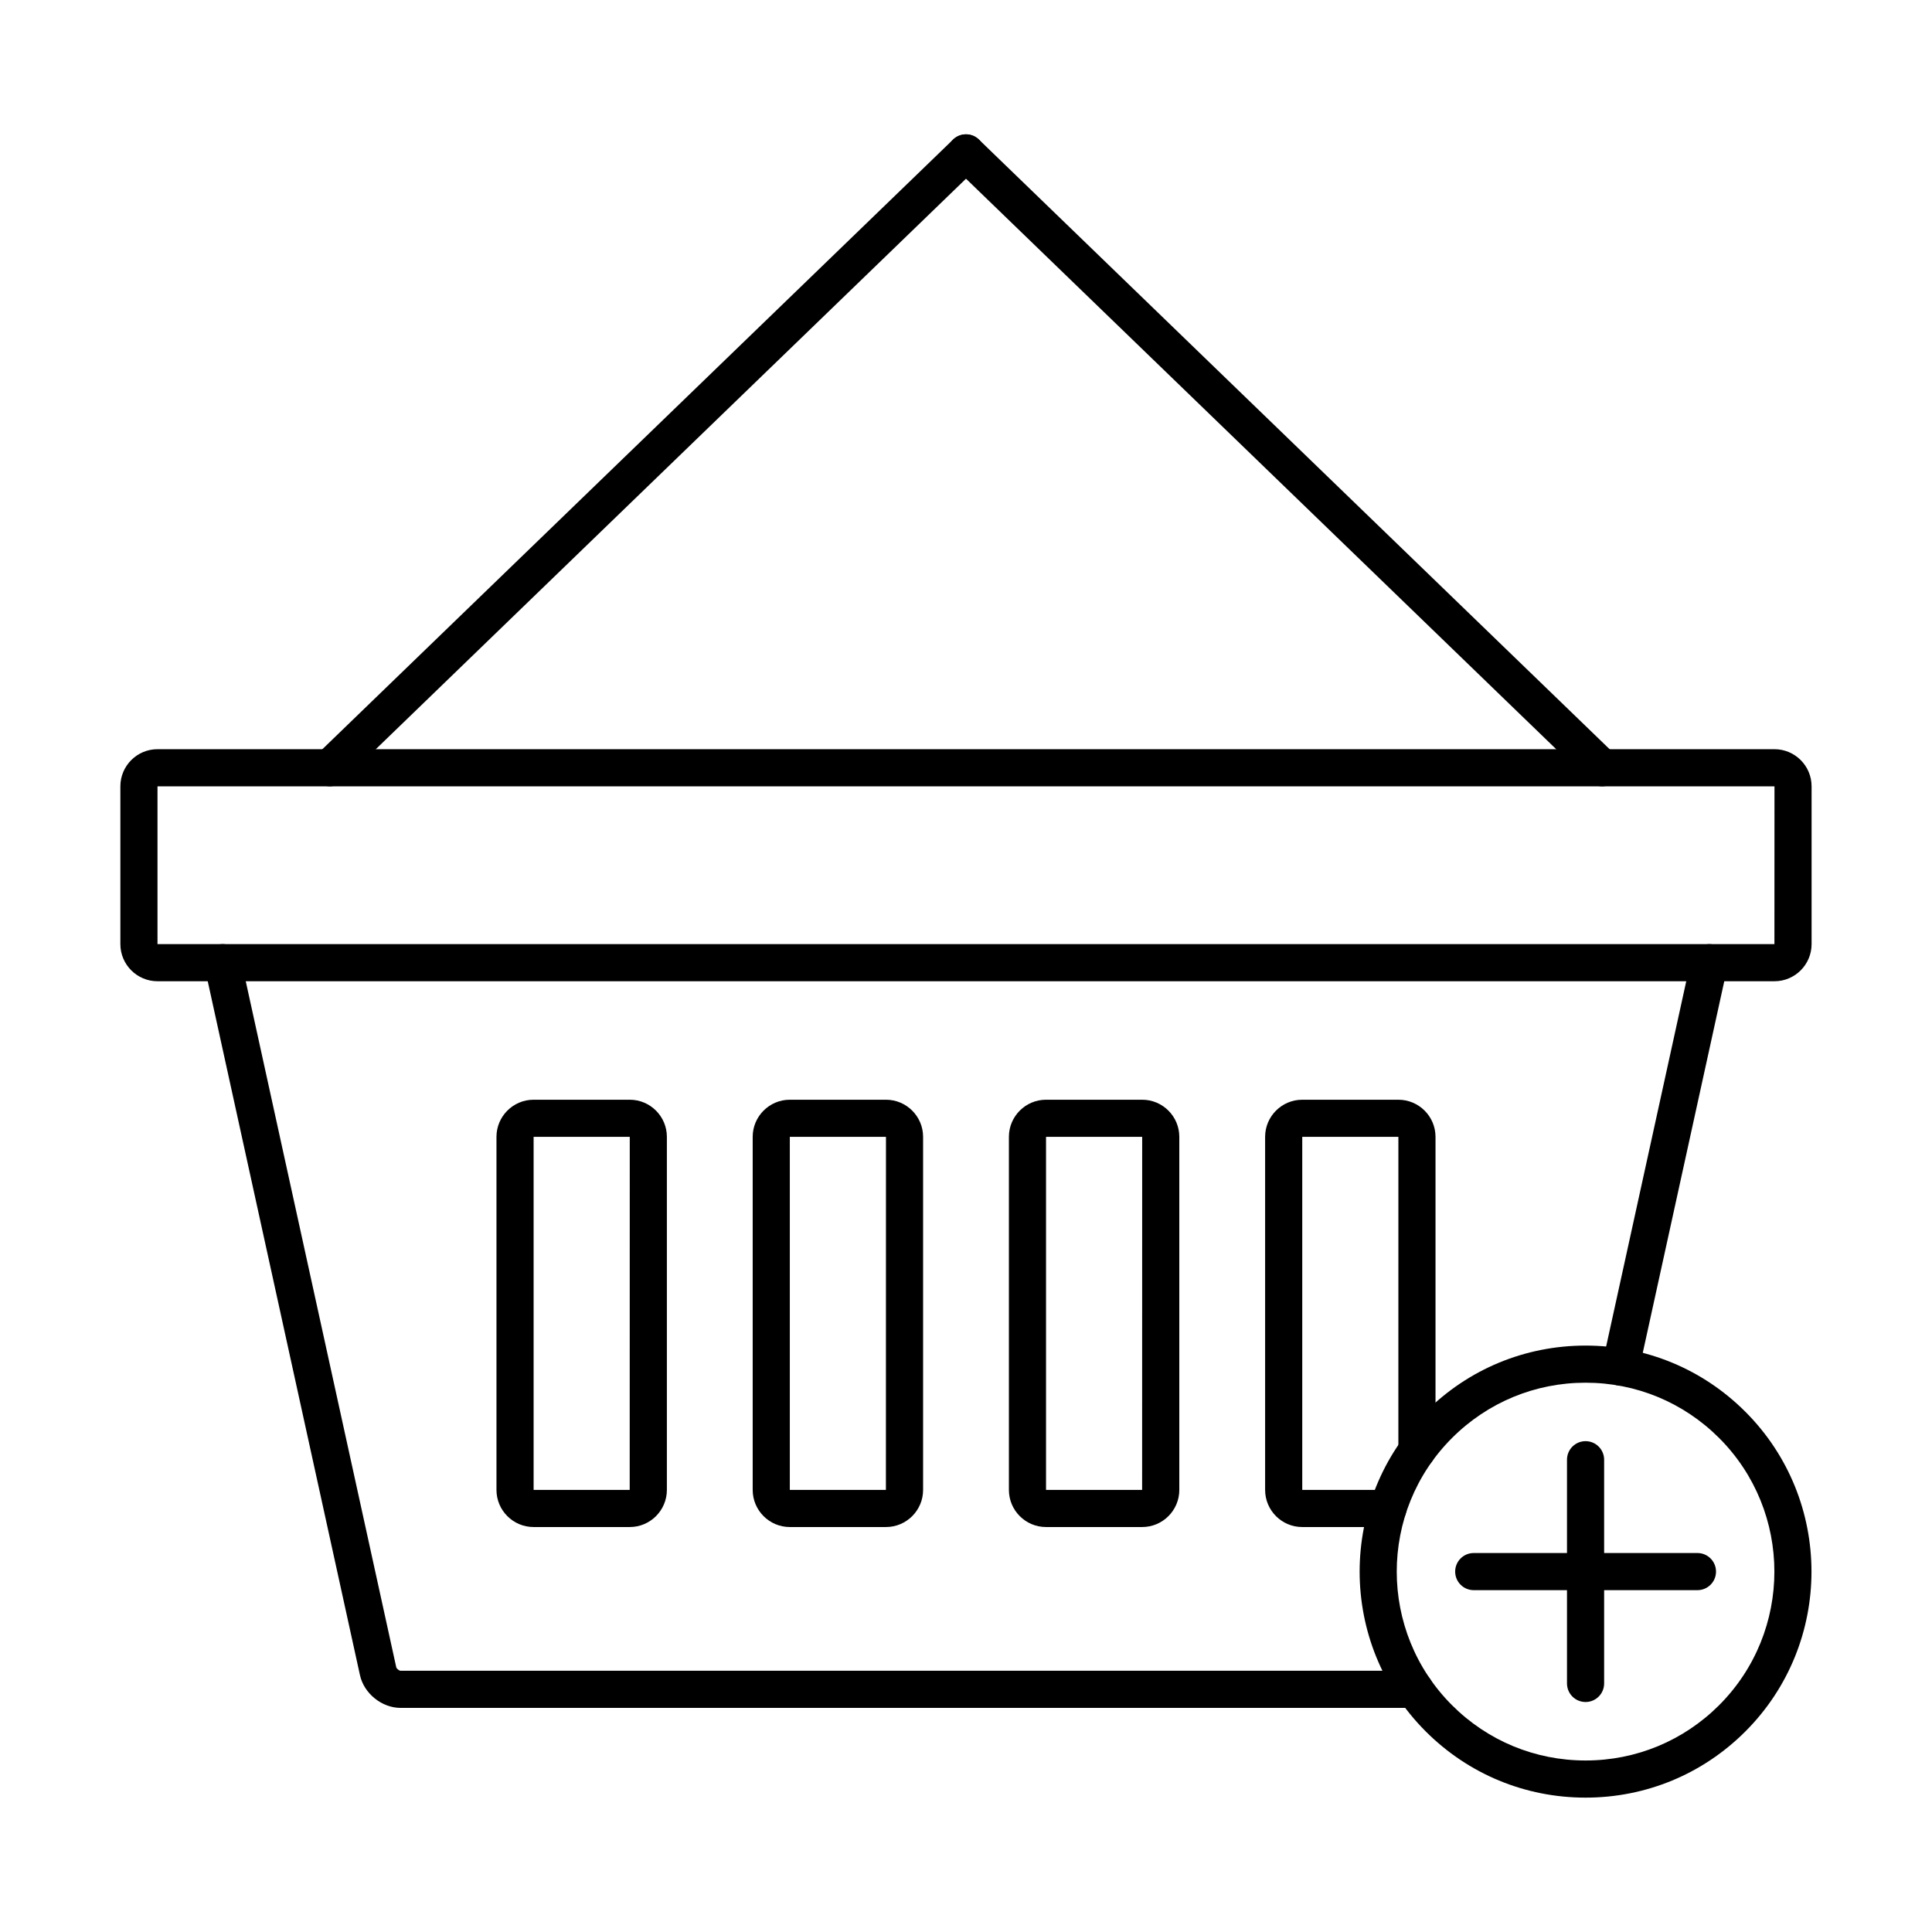
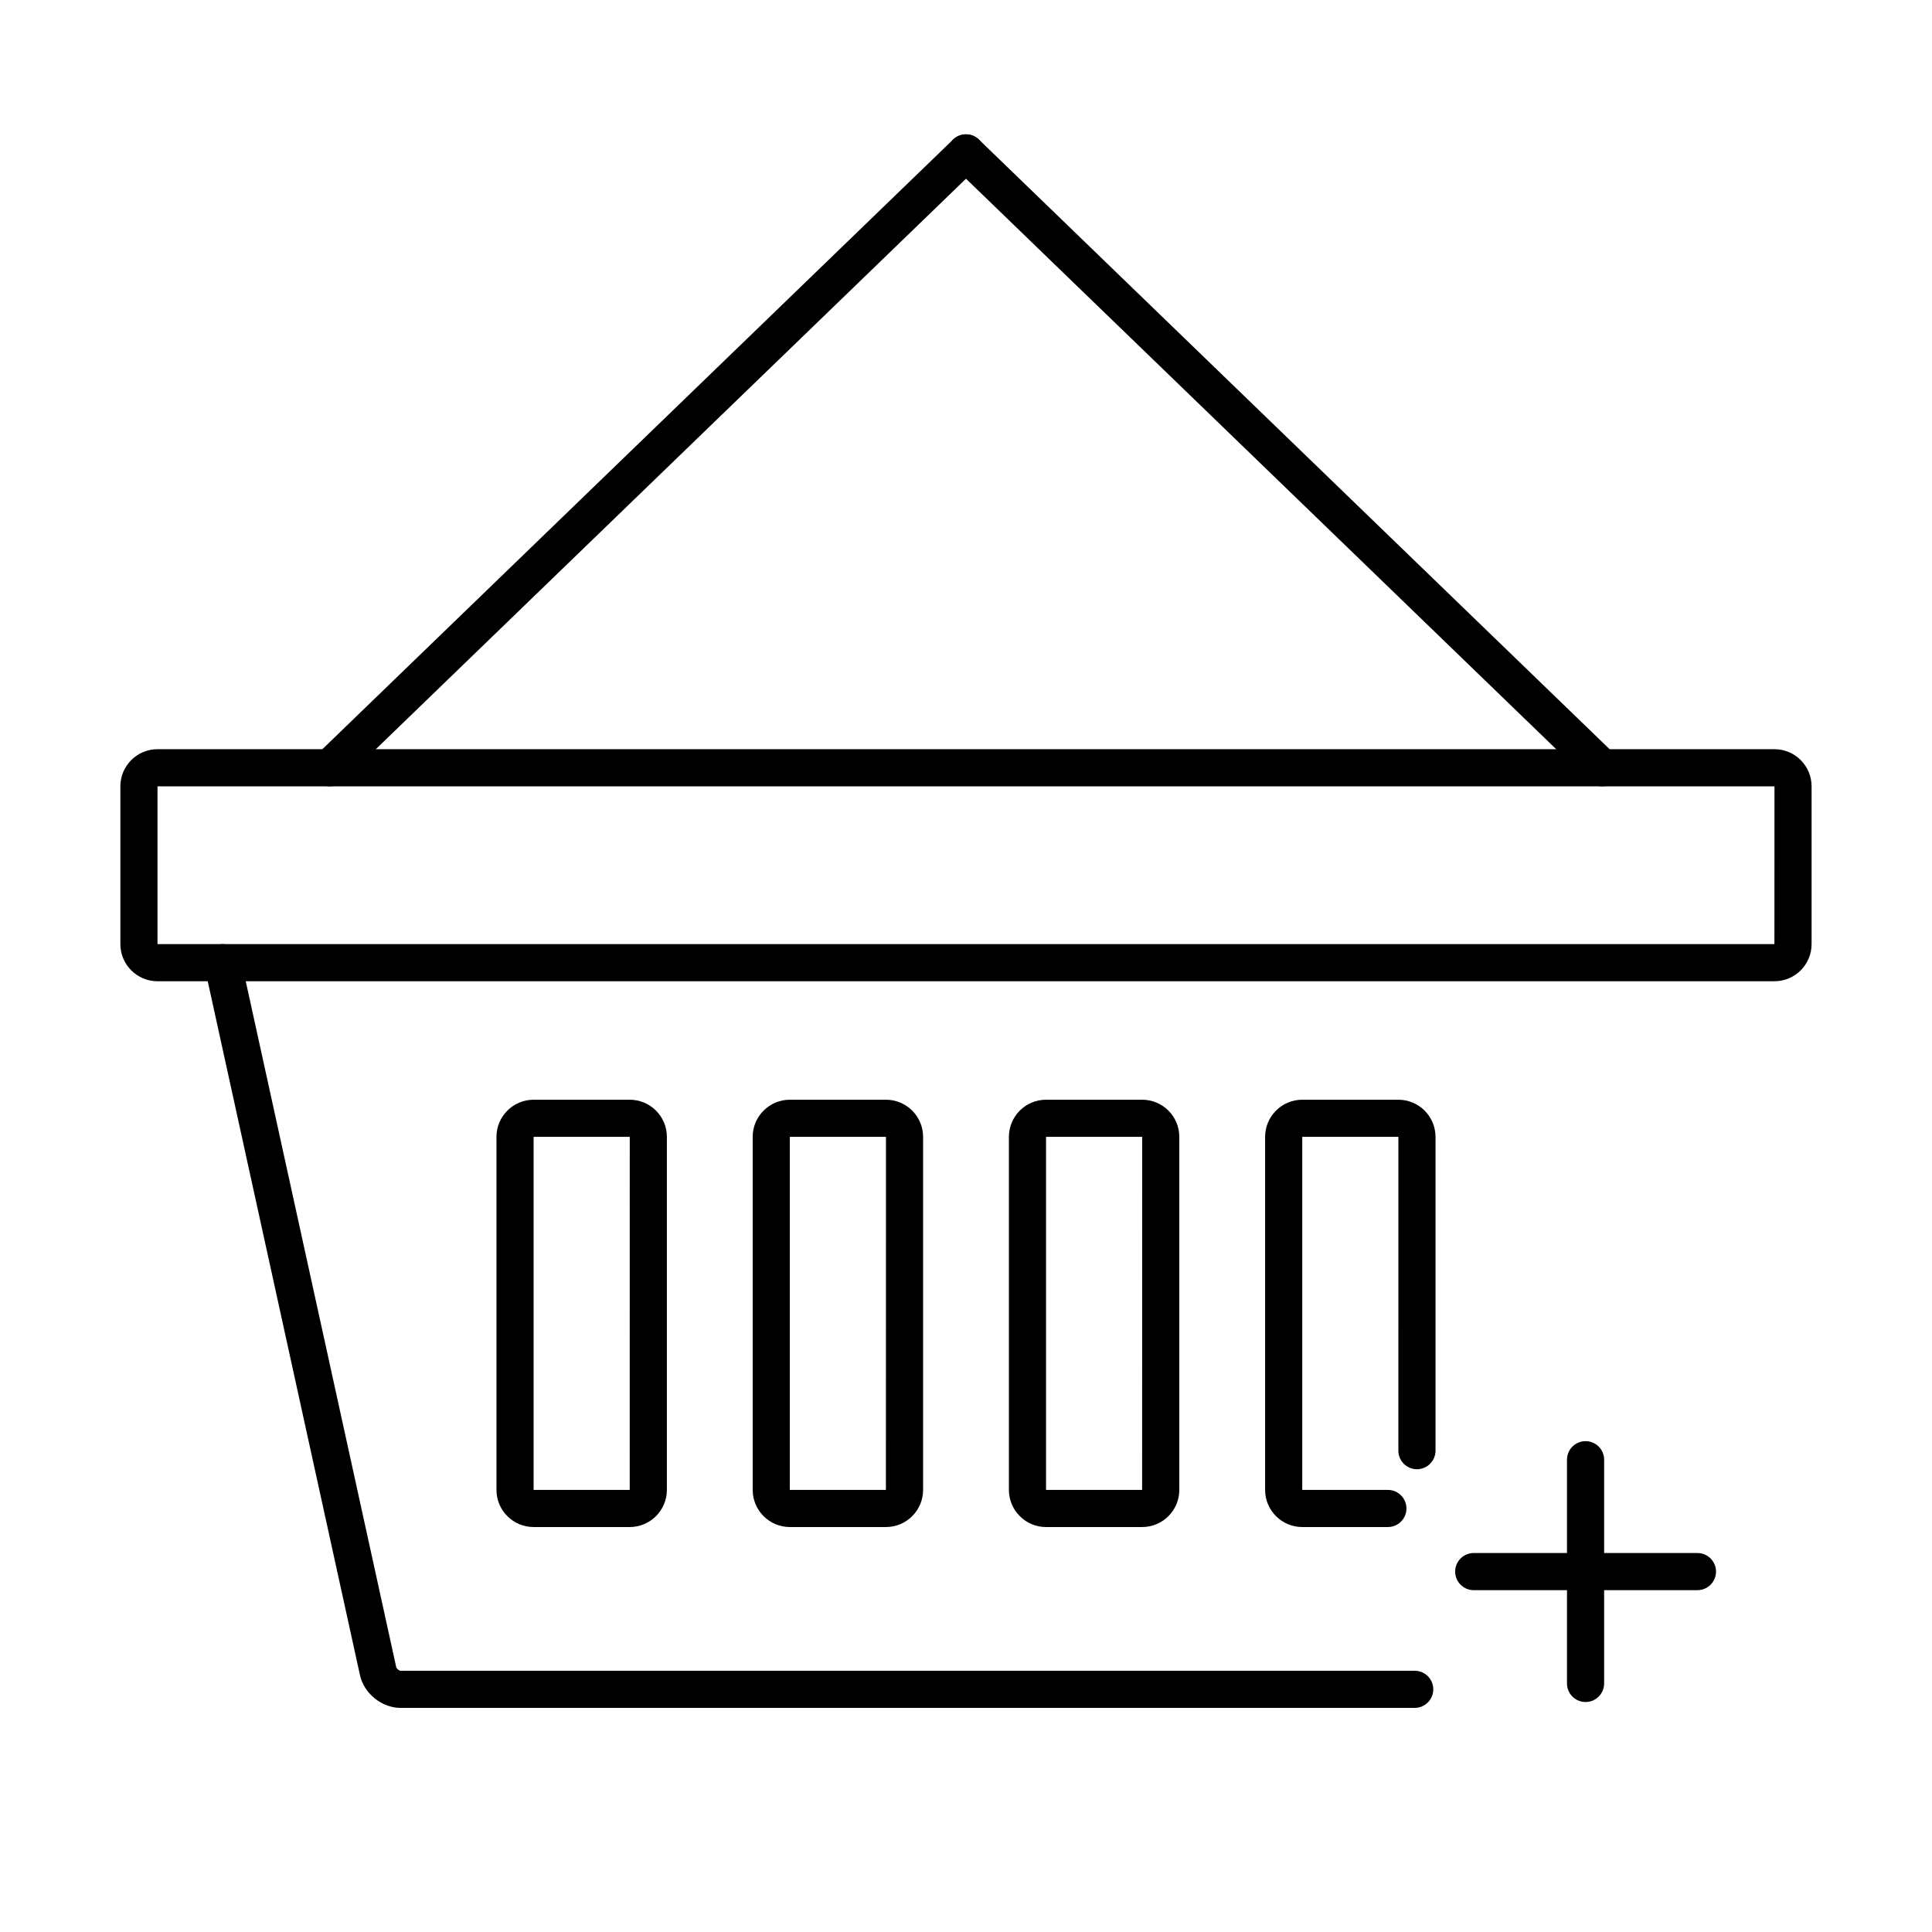
<svg xmlns="http://www.w3.org/2000/svg" fill="#000000" width="800px" height="800px" version="1.1" viewBox="144 144 512 512">
  <g>
    <path d="m310.89 548.68h-25.48c-5.426 0-9.84-4.414-9.84-9.84v-93.562c0-5.426 4.414-9.84 9.84-9.84h25.48c5.426 0 9.84 4.414 9.84 9.84v93.562c0 5.426-4.414 9.84-9.84 9.84zm-25.477-103.4v93.562h25.465l0.016-93.562z" />
    <path d="m378.79 548.68h-25.48c-5.426 0-9.84-4.414-9.84-9.84v-93.562c0-5.426 4.414-9.84 9.84-9.84h25.48c5.426 0 9.84 4.414 9.84 9.84v93.562c0 5.426-4.414 9.84-9.84 9.84zm-25.48-103.4v93.562h25.465l0.016-93.562z" />
    <path d="m446.69 548.68h-25.48c-5.426 0-9.84-4.414-9.84-9.84v-93.562c0-5.426 4.414-9.84 9.84-9.84h25.48c5.426 0 9.84 4.414 9.84 9.84v93.562c0 5.426-4.414 9.84-9.84 9.84zm-25.48-103.4v93.562h25.465l0.016-93.562z" />
    <path d="m511.8 548.68h-22.691c-5.426 0-9.84-4.414-9.84-9.84v-93.559c0-5.426 4.414-9.84 9.84-9.84h25.477c5.426 0 9.84 4.414 9.84 9.84v83.16c0 2.719-2.203 4.922-4.922 4.922s-4.922-2.203-4.922-4.922l0.004-83.16h-25.477v93.559h22.691c2.719 0 4.922 2.203 4.922 4.922s-2.203 4.918-4.922 4.918z" />
-     <path d="m573.49 511.21c-0.348 0-0.703-0.039-1.059-0.113-2.652-0.582-4.332-3.207-3.754-5.859l23.508-107.17c0.582-2.656 3.207-4.332 5.859-3.754 2.652 0.582 4.332 3.207 3.754 5.859l-23.508 107.17c-0.504 2.301-2.539 3.867-4.801 3.867z" />
    <path d="m518.91 596.61h-268.74c-4.977 0-9.711-3.812-10.777-8.68l-41.191-187.76c-0.582-2.652 1.098-5.277 3.754-5.859 2.652-0.582 5.277 1.098 5.859 3.754l41.191 187.76c0.086 0.391 0.773 0.945 1.168 0.945h268.74c2.719 0 4.922 2.203 4.922 4.922-0.008 2.715-2.207 4.918-4.926 4.918z" />
    <path d="m614.25 404.04h-428.51c-5.426 0-9.84-4.414-9.84-9.84v-41.816c0-5.426 4.414-9.84 9.84-9.84h428.51c5.426 0 9.84 4.414 9.84 9.84v41.816c0 5.426-4.414 9.84-9.84 9.84zm-428.51-51.656v41.816h428.5l0.016-41.816z" />
    <path d="m231.43 352.38c-1.285 0-2.57-0.5-3.539-1.5-1.887-1.953-1.836-5.07 0.117-6.957l168.57-162.94c1.953-1.887 5.07-1.836 6.957 0.117 1.891 1.953 1.836 5.07-0.117 6.957l-168.57 162.94c-0.953 0.922-2.188 1.383-3.418 1.383z" />
    <path d="m568.57 352.38c-1.23 0-2.465-0.461-3.418-1.383l-168.57-162.94c-1.953-1.887-2.008-5.004-0.117-6.957 1.887-1.953 5.004-2.008 6.957-0.117l168.57 162.94c1.953 1.887 2.008 5.004 0.117 6.957-0.965 0.996-2.25 1.5-3.539 1.5z" />
-     <path d="m564.19 620.39c-16 0-31.043-6.231-42.355-17.543-23.355-23.355-23.355-61.355 0-84.711 11.312-11.312 26.355-17.543 42.355-17.543s31.043 6.231 42.355 17.543c23.355 23.355 23.355 61.355 0 84.711-11.309 11.312-26.352 17.543-42.355 17.543zm0-109.96c-13.371 0-25.941 5.207-35.398 14.66-19.52 19.52-19.52 51.277 0 70.797 9.457 9.453 22.027 14.66 35.398 14.66s25.941-5.207 35.398-14.66c19.52-19.52 19.52-51.277 0-70.797-9.453-9.453-22.023-14.66-35.398-14.66z" />
    <path d="m564.19 595.05c-2.719 0-4.922-2.203-4.922-4.922v-59.285c0-2.719 2.203-4.922 4.922-4.922s4.922 2.203 4.922 4.922v59.285c0 2.723-2.203 4.922-4.922 4.922z" />
    <path d="m593.84 565.41h-59.285c-2.719 0-4.922-2.203-4.922-4.922s2.203-4.922 4.922-4.922h59.285c2.719 0 4.922 2.203 4.922 4.922s-2.203 4.922-4.922 4.922z" />
  </g>
</svg>